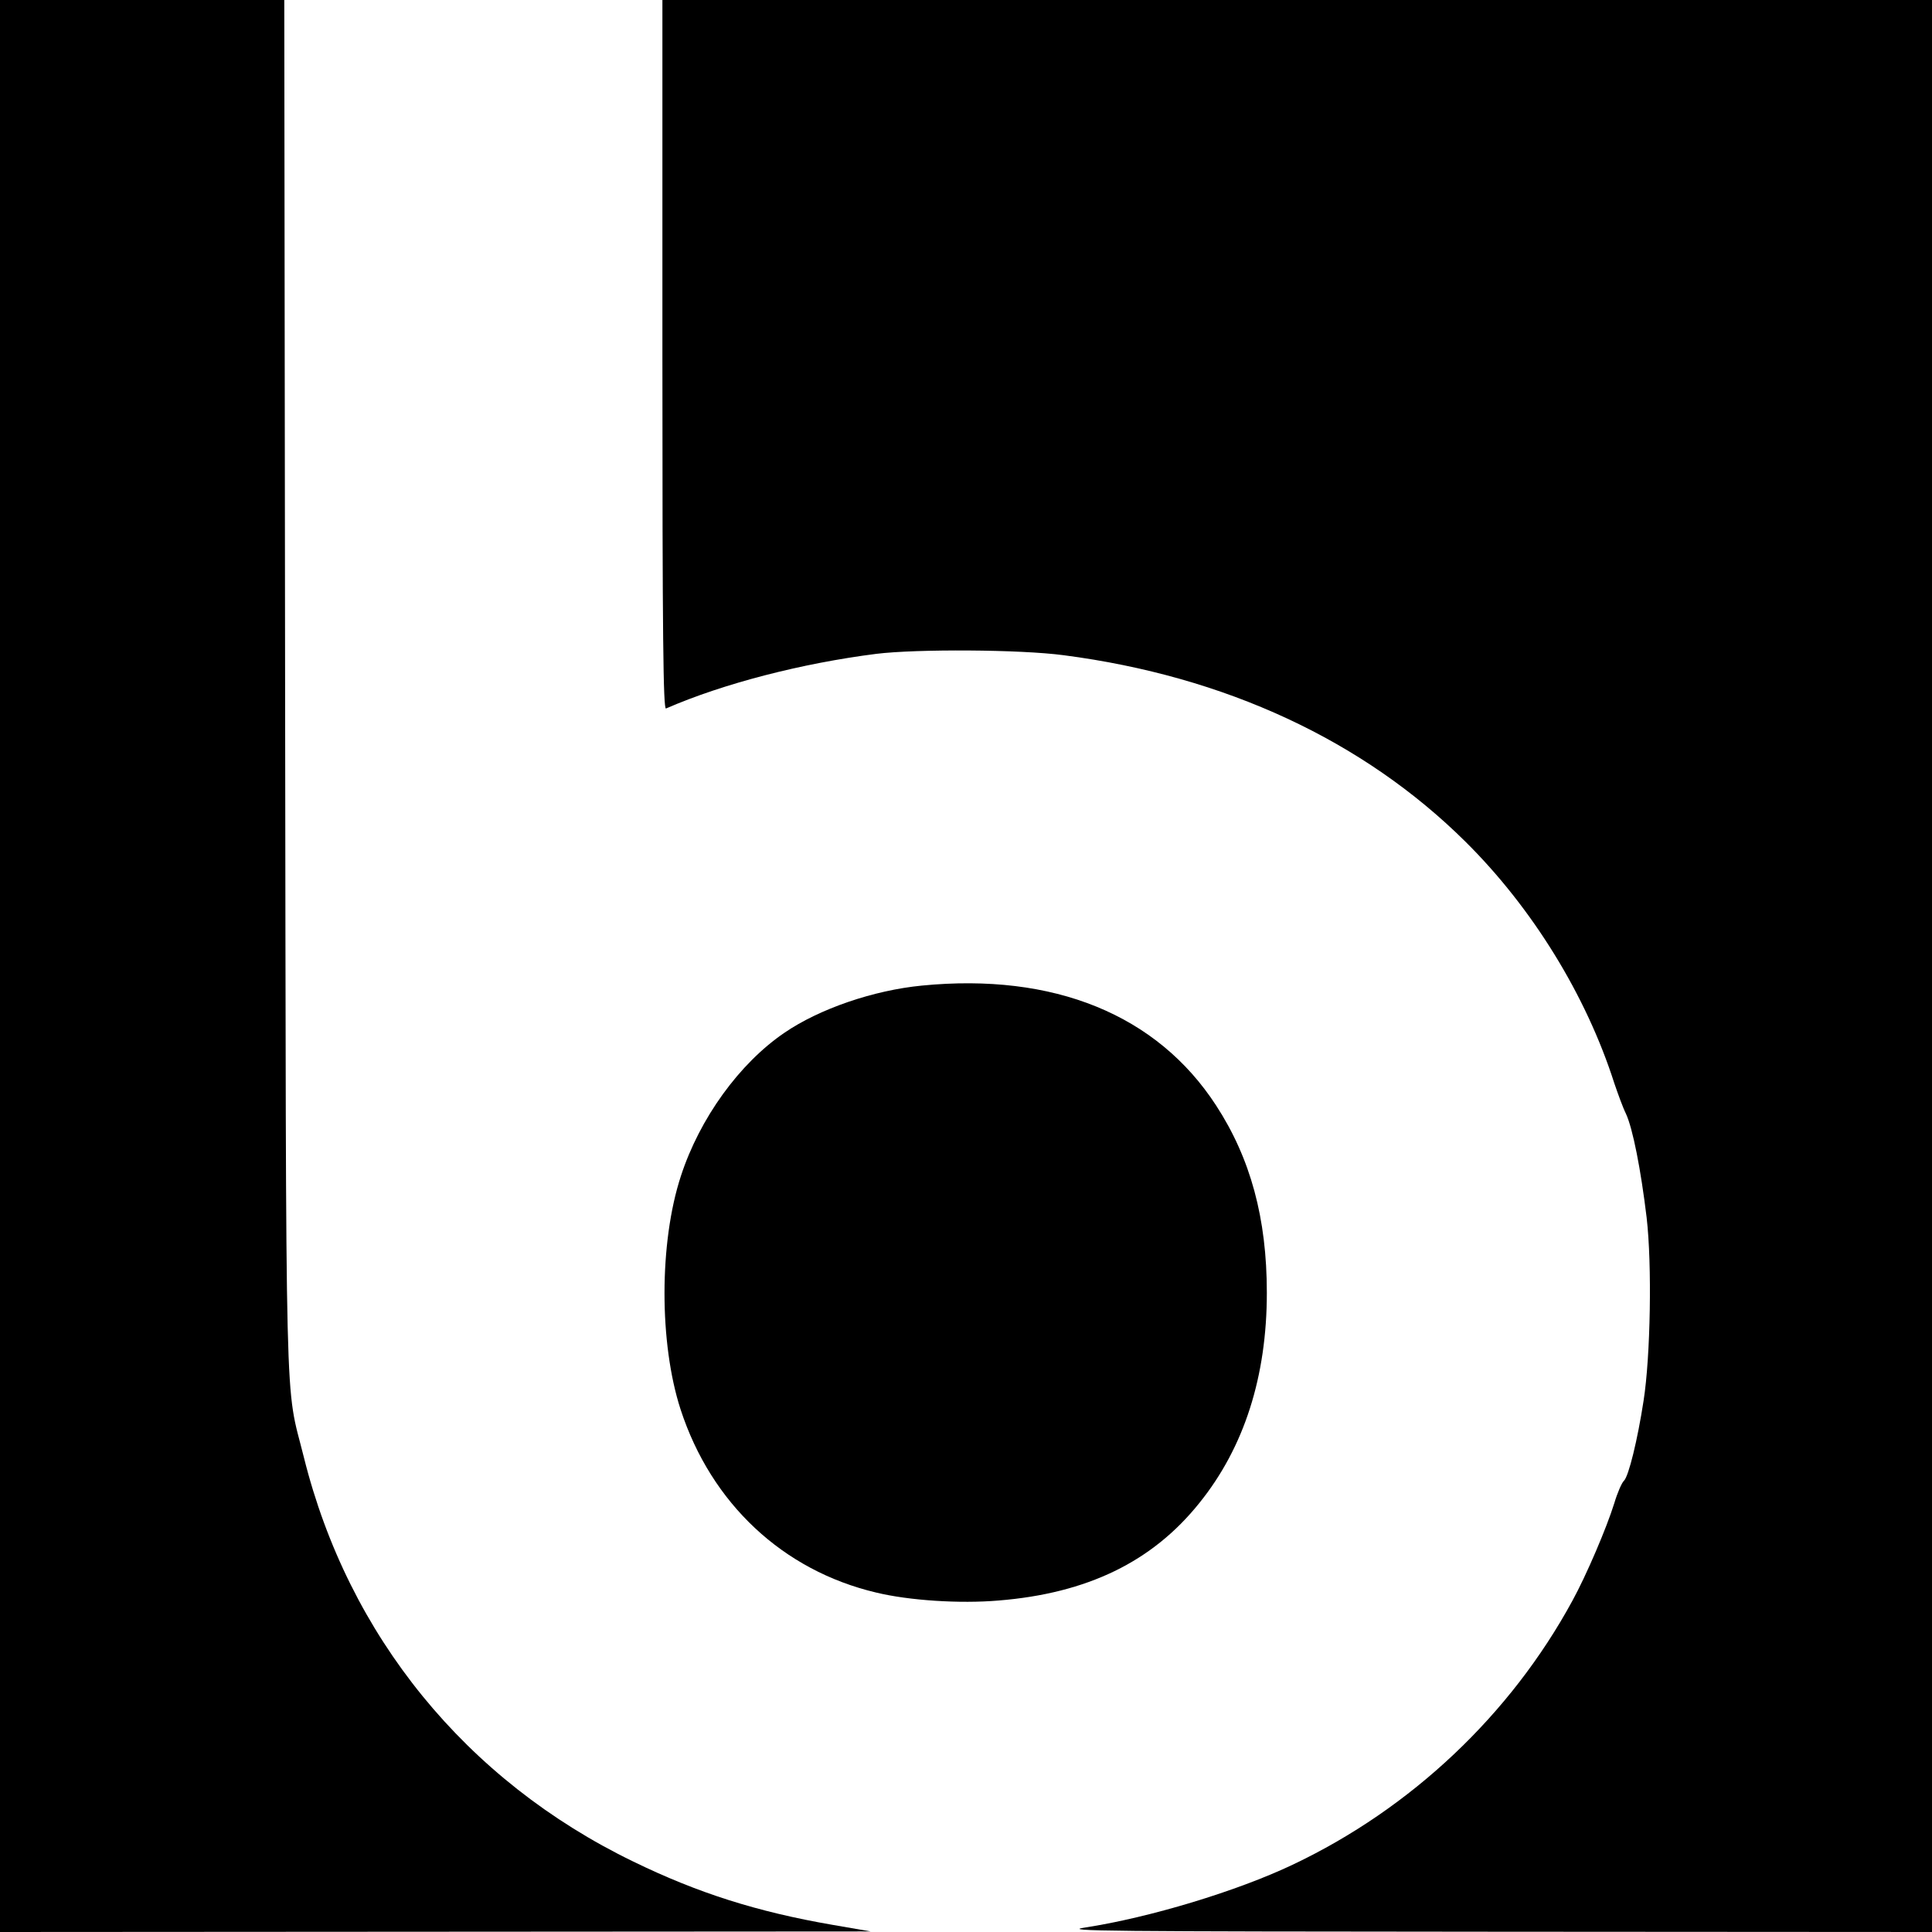
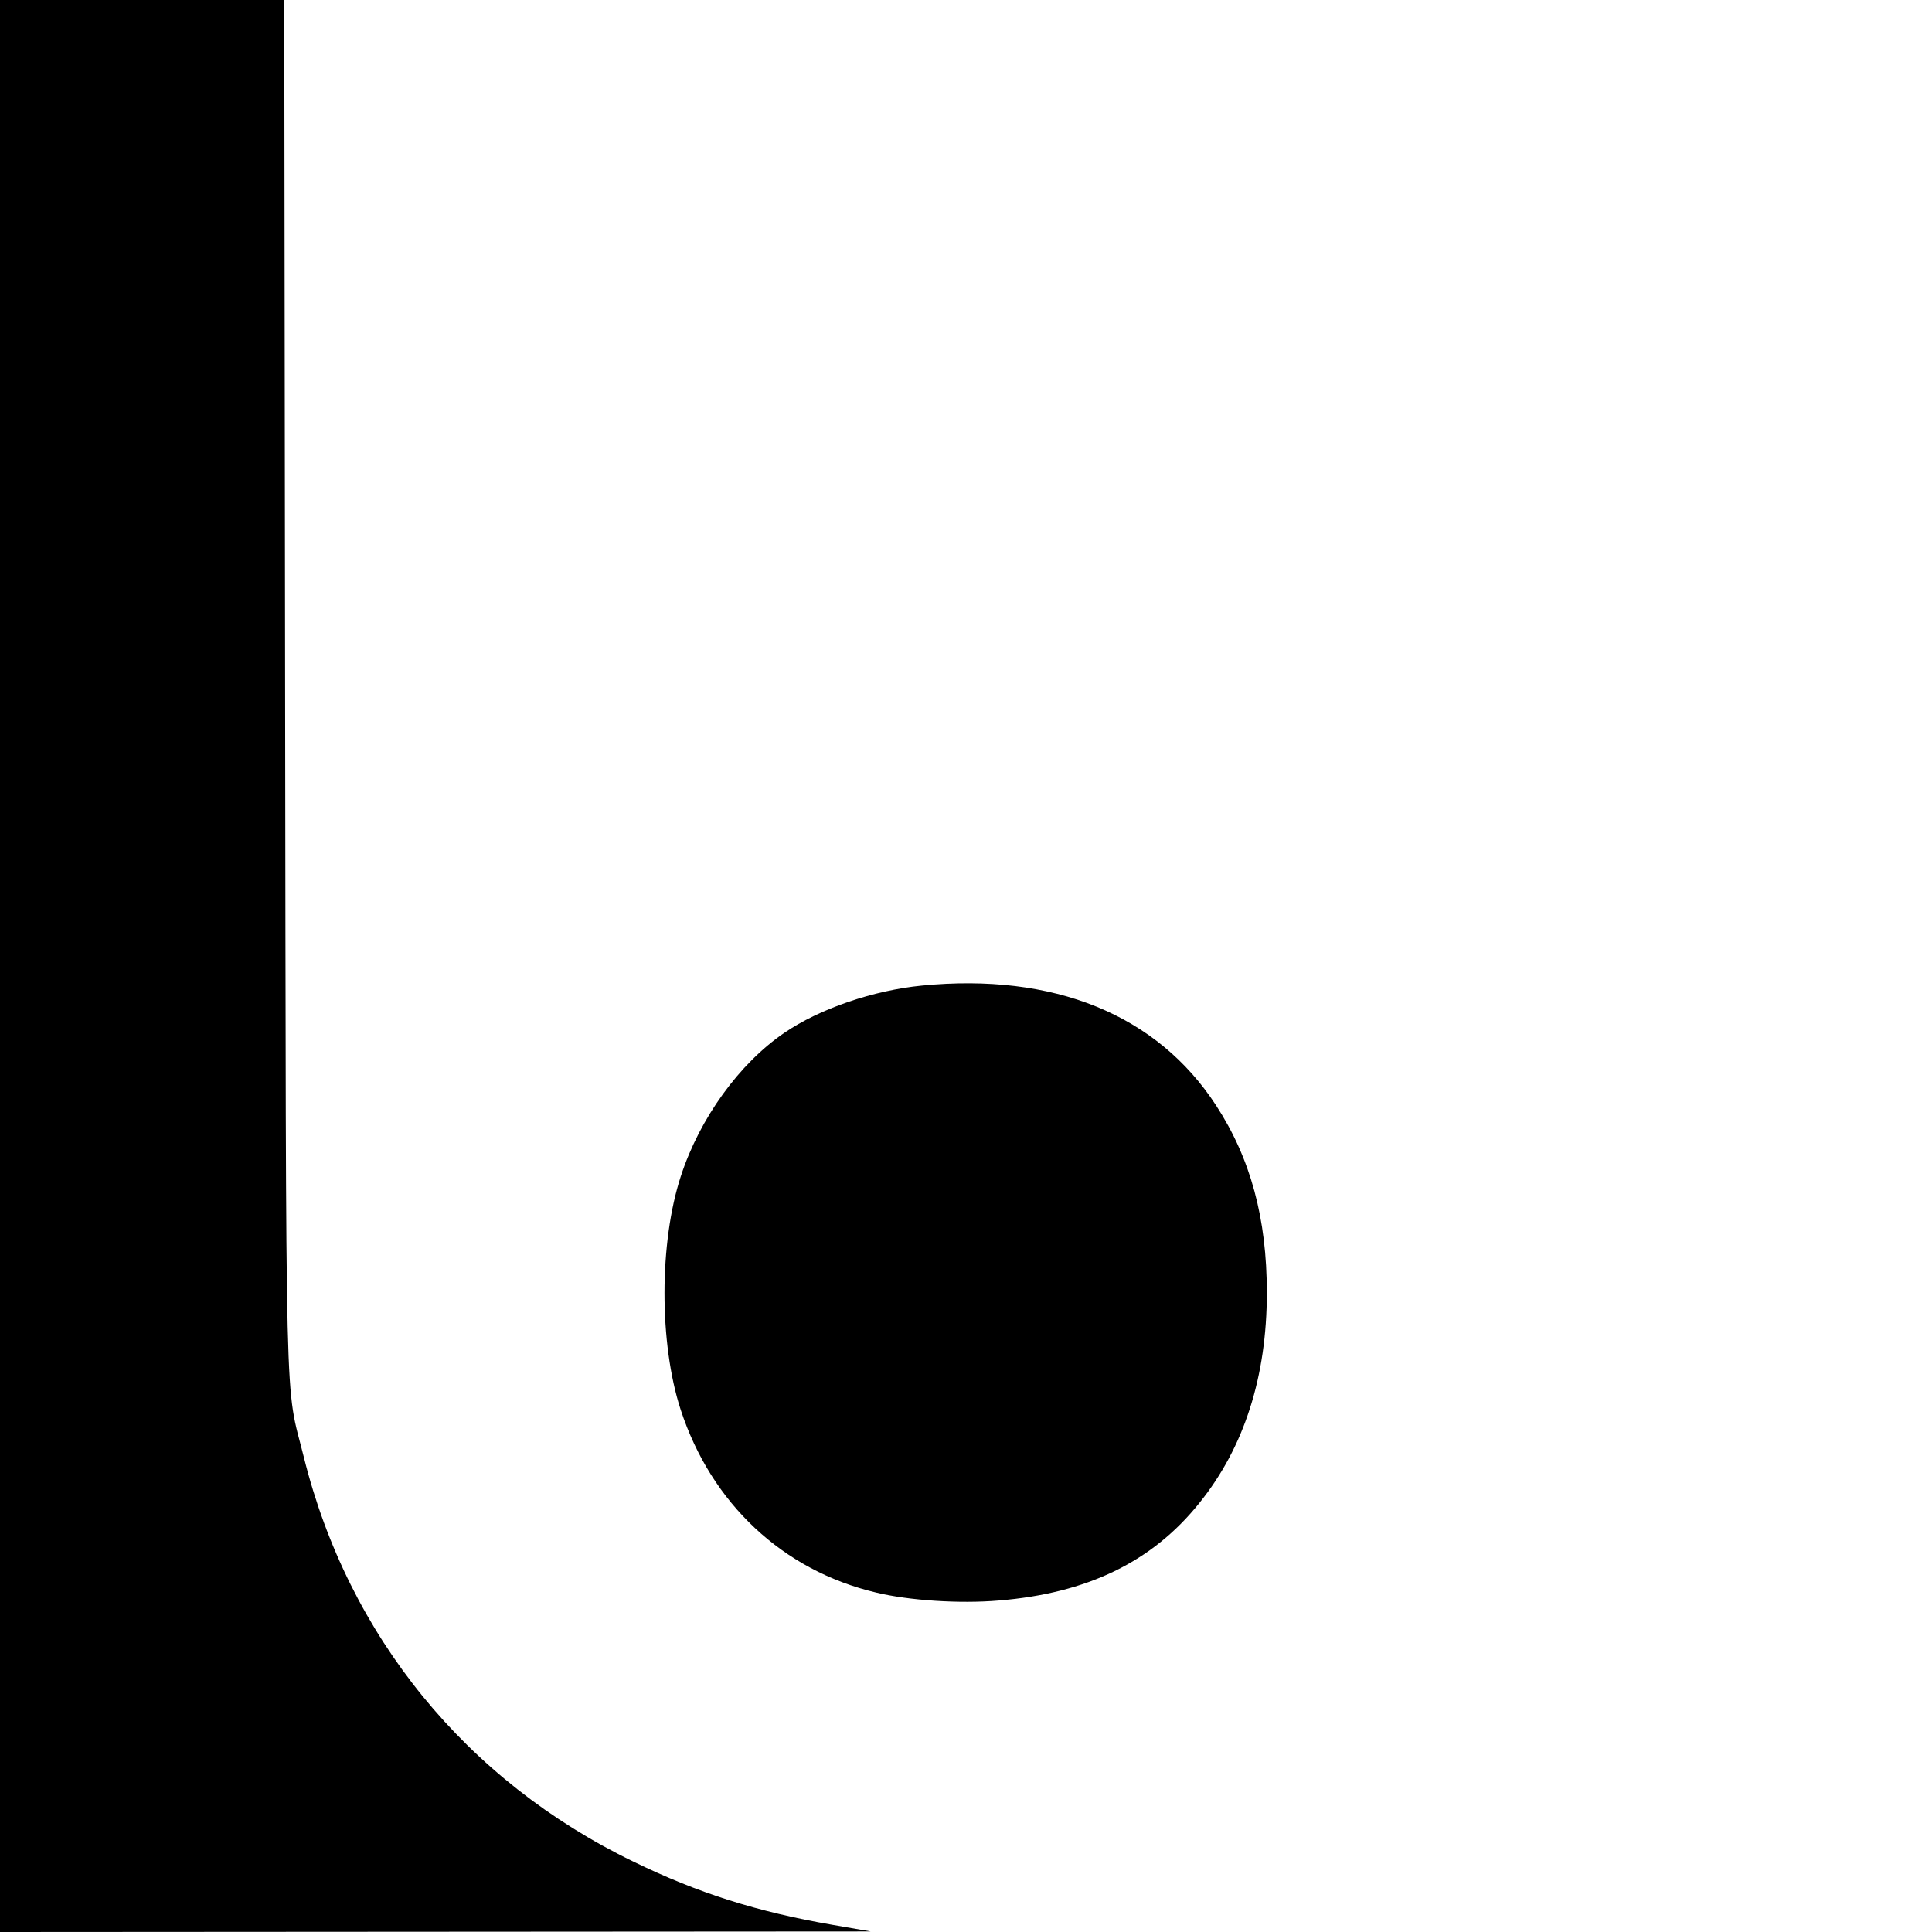
<svg xmlns="http://www.w3.org/2000/svg" version="1.0" width="700pt" height="700pt" viewBox="0 0 700 700" preserveAspectRatio="xMidYMid meet">
  <g transform="translate(0,700) scale(0.1,-0.1)" fill="#000000" stroke="none">
    <path d="M0 3500 l0 -3500 1578 1 1577 1 -139 24 c-272 47 -487 115 -721 229 -607 294 -1033 818 -1194 1465 -70 281 -64 50 -68 2798 l-3 2482 -515 0 -515 0 0 -3500z" />
-     <path d="M2400 5714 c0 -1025 3 -1285 13 -1281 209 91 494 164 762 198 147 18 522 16 679 -5 585 -76 1086 -309 1456 -676 242 -240 437 -556 539 -875 13 -38 31 -88 42 -110 25 -54 54 -202 75 -376 20 -172 14 -504 -11 -664 -22 -143 -54 -273 -71 -290 -8 -7 -24 -44 -35 -81 -28 -90 -101 -261 -152 -354 -224 -412 -583 -752 -1013 -956 -202 -96 -519 -192 -754 -228 -85 -13 72 -14 1488 -15 l1582 -1 0 3500 0 3500 -2300 0 -2300 0 0 -1286z" />
    <path d="M3340 3429 c-175 -17 -371 -84 -498 -171 -163 -111 -307 -310 -375 -519 -79 -241 -79 -606 -1 -846 111 -340 370 -583 708 -663 119 -29 304 -41 444 -29 321 26 557 140 728 354 162 201 244 458 244 761 0 270 -59 487 -184 679 -214 329 -588 481 -1066 434z" />
  </g>
</svg>